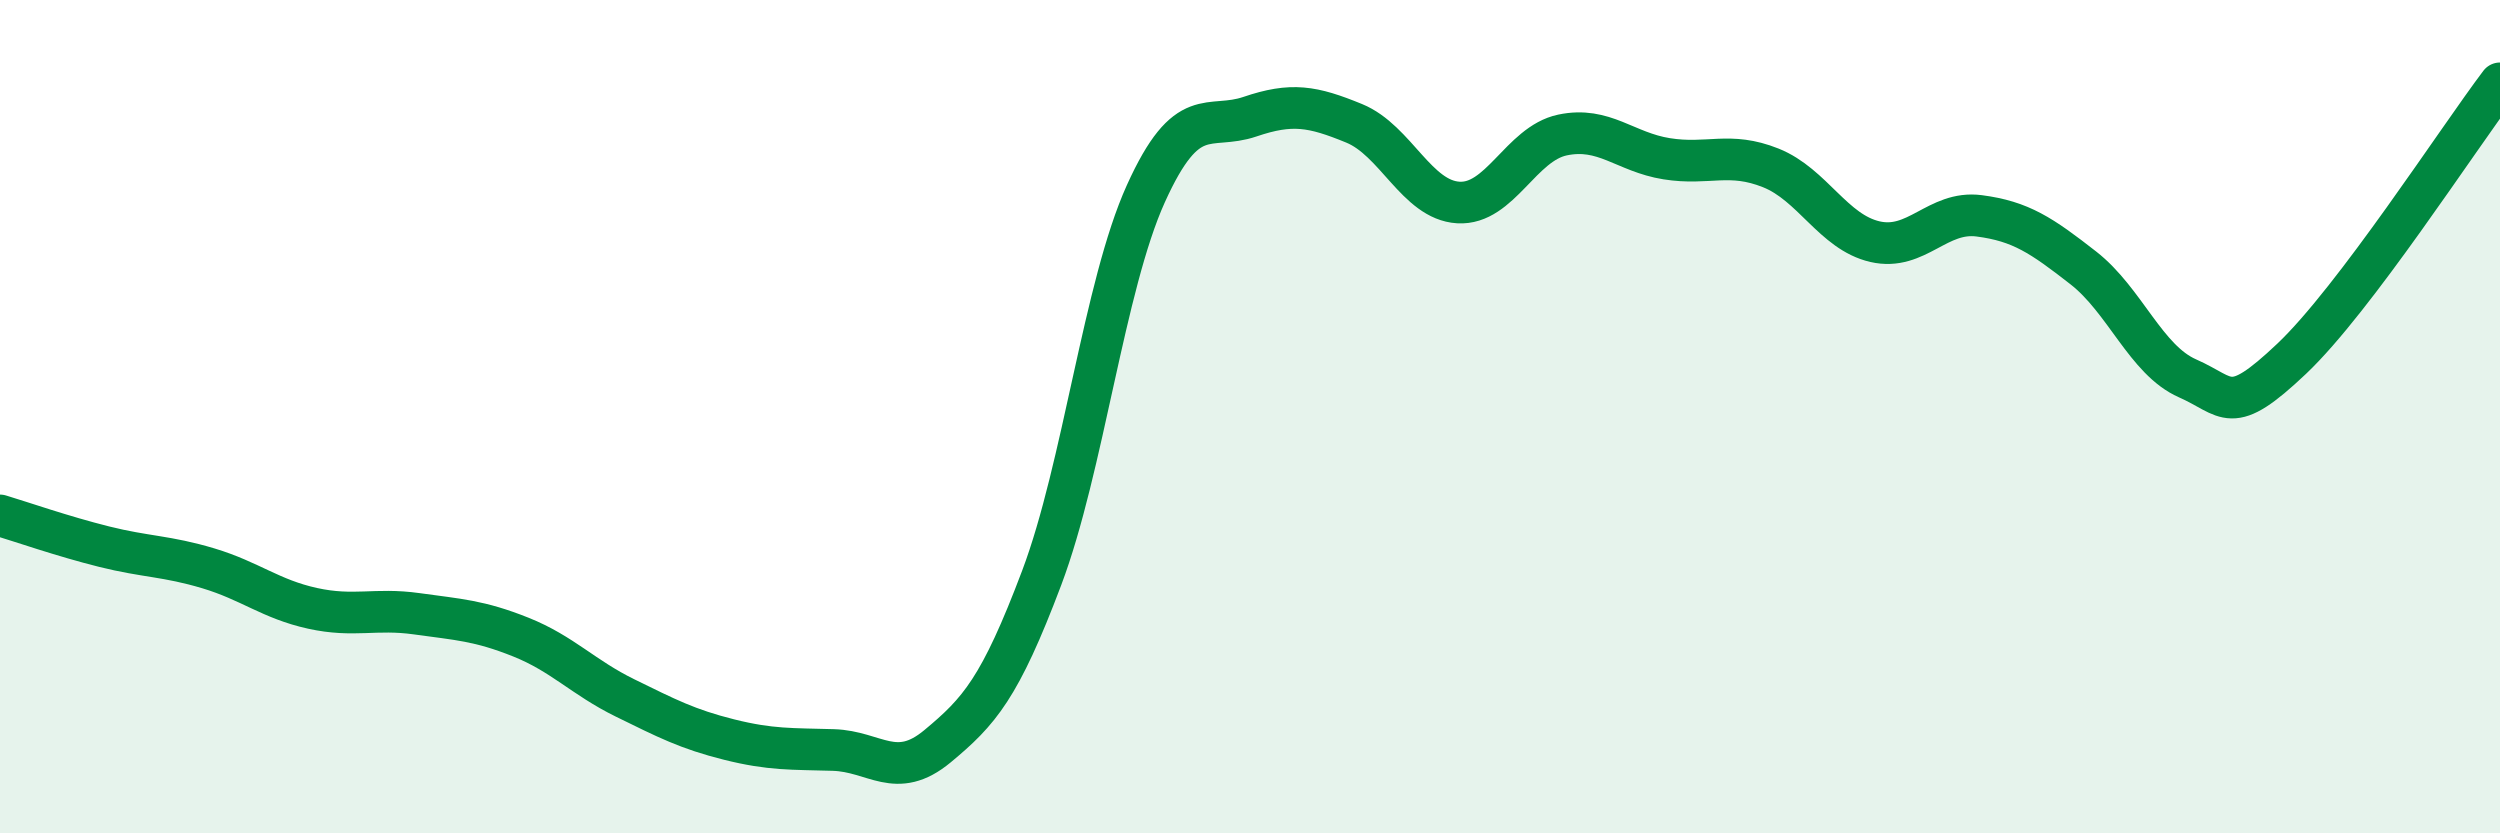
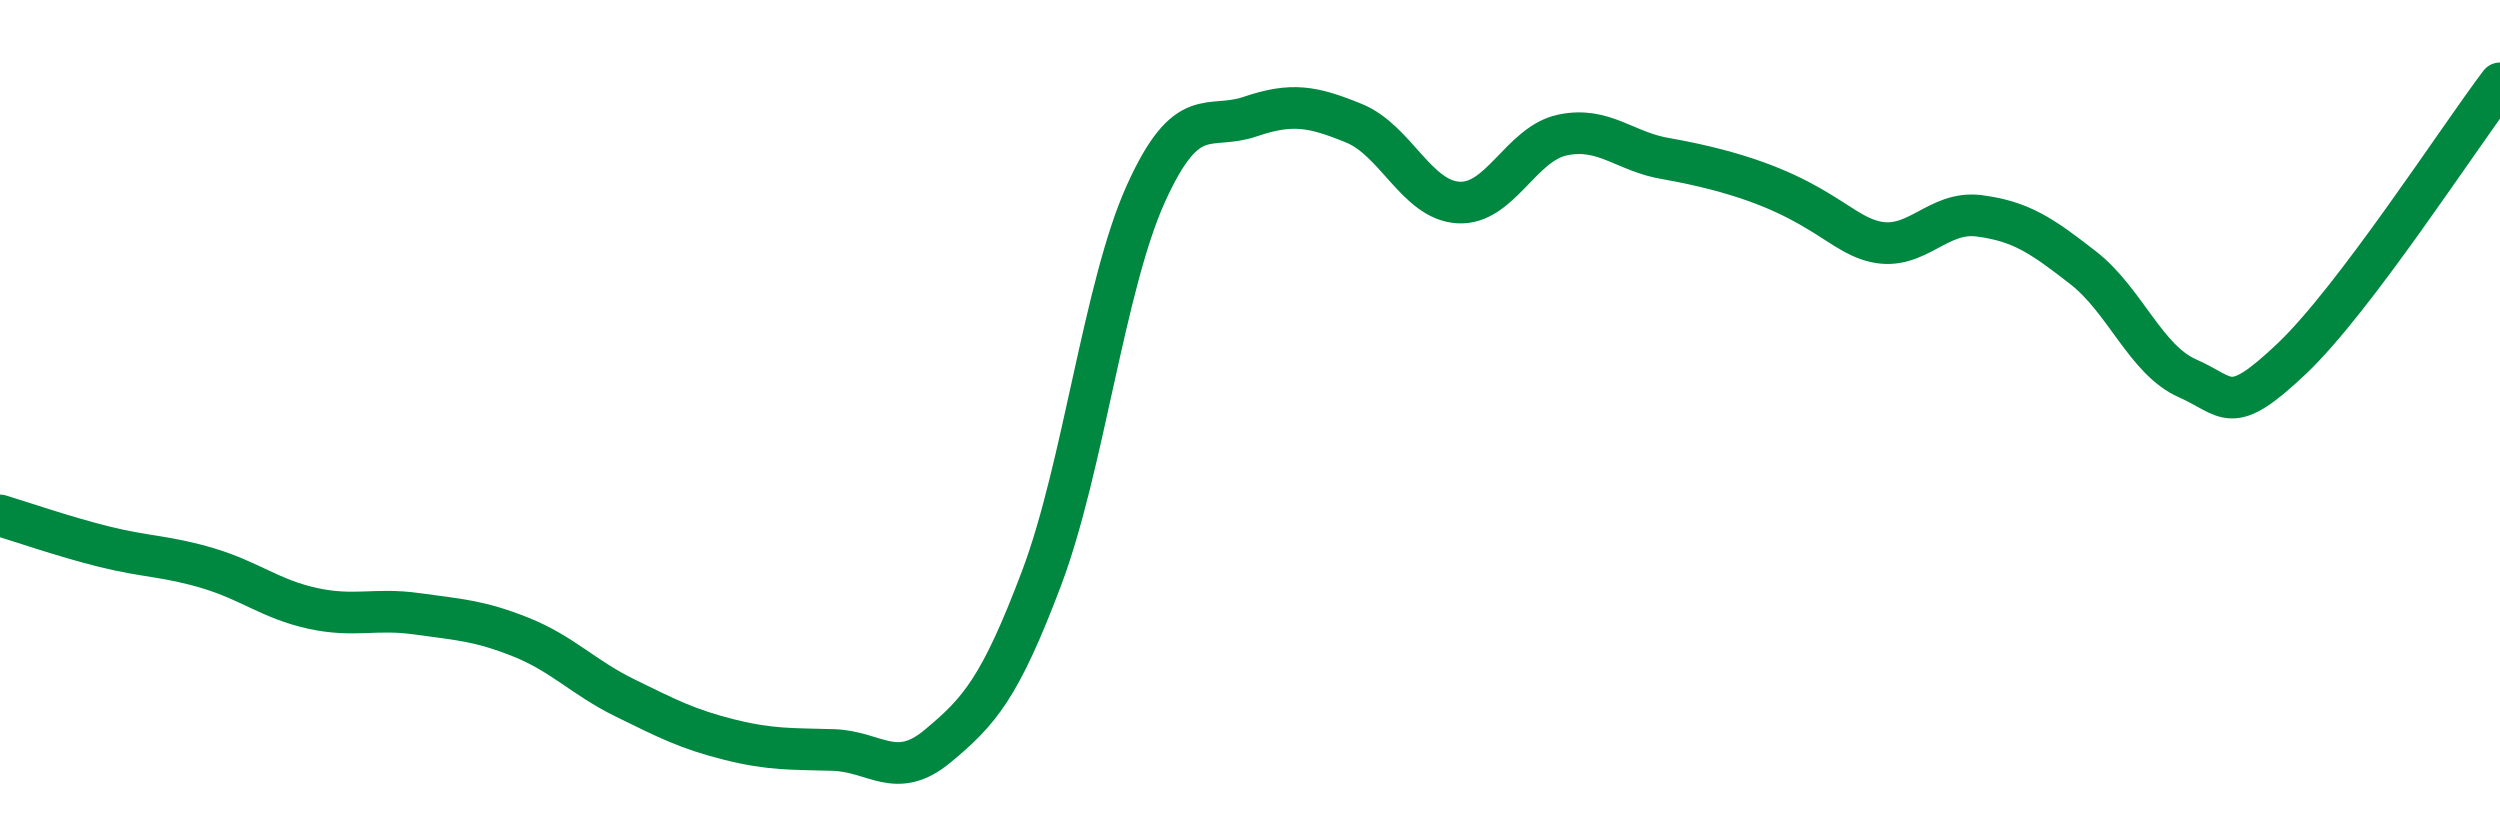
<svg xmlns="http://www.w3.org/2000/svg" width="60" height="20" viewBox="0 0 60 20">
-   <path d="M 0,12.37 C 0.5,12.52 1.5,12.87 2.5,13.12 C 3.5,13.37 4,13.34 5,13.64 C 6,13.94 6.5,14.38 7.5,14.6 C 8.5,14.82 9,14.59 10,14.73 C 11,14.87 11.5,14.89 12.5,15.29 C 13.5,15.69 14,16.26 15,16.75 C 16,17.24 16.5,17.5 17.5,17.75 C 18.5,18 19,17.97 20,18 C 21,18.03 21.5,18.74 22.5,17.91 C 23.5,17.08 24,16.52 25,13.87 C 26,11.22 26.5,6.86 27.5,4.65 C 28.5,2.44 29,3.14 30,2.8 C 31,2.46 31.5,2.55 32.5,2.96 C 33.5,3.37 34,4.8 35,4.86 C 36,4.92 36.5,3.45 37.5,3.24 C 38.5,3.03 39,3.65 40,3.81 C 41,3.97 41.5,3.63 42.5,4.03 C 43.5,4.43 44,5.57 45,5.8 C 46,6.03 46.5,5.05 47.5,5.18 C 48.5,5.31 49,5.65 50,6.43 C 51,7.21 51.5,8.64 52.5,9.08 C 53.5,9.52 53.5,10.03 55,8.61 C 56.5,7.19 59,3.32 60,2L60 20L0 20Z" fill="#008740" opacity="0.1" stroke-linecap="round" stroke-linejoin="round" />
-   <path d="M 0,12.37 C 0.5,12.52 1.5,12.87 2.5,13.12 C 3.5,13.37 4,13.34 5,13.64 C 6,13.94 6.5,14.38 7.5,14.6 C 8.5,14.82 9,14.59 10,14.73 C 11,14.87 11.5,14.89 12.5,15.29 C 13.5,15.69 14,16.26 15,16.75 C 16,17.24 16.5,17.5 17.5,17.75 C 18.5,18 19,17.97 20,18 C 21,18.03 21.5,18.74 22.5,17.91 C 23.5,17.08 24,16.52 25,13.87 C 26,11.22 26.5,6.86 27.5,4.65 C 28.5,2.44 29,3.14 30,2.8 C 31,2.46 31.5,2.55 32.5,2.96 C 33.5,3.37 34,4.8 35,4.86 C 36,4.92 36.5,3.45 37.5,3.24 C 38.5,3.03 39,3.65 40,3.81 C 41,3.97 41.5,3.63 42.5,4.03 C 43.5,4.43 44,5.57 45,5.8 C 46,6.03 46.5,5.05 47.5,5.18 C 48.5,5.31 49,5.65 50,6.43 C 51,7.21 51.5,8.64 52.5,9.08 C 53.5,9.52 53.5,10.03 55,8.61 C 56.5,7.19 59,3.32 60,2" stroke="#008740" stroke-width="1" fill="none" stroke-linecap="round" stroke-linejoin="round" />
+   <path d="M 0,12.37 C 0.5,12.52 1.5,12.87 2.5,13.12 C 3.5,13.37 4,13.34 5,13.64 C 6,13.94 6.5,14.38 7.5,14.6 C 8.5,14.82 9,14.59 10,14.73 C 11,14.87 11.5,14.89 12.5,15.29 C 13.5,15.69 14,16.26 15,16.75 C 16,17.24 16.5,17.5 17.5,17.75 C 18.5,18 19,17.97 20,18 C 21,18.03 21.5,18.74 22.5,17.91 C 23.5,17.08 24,16.52 25,13.87 C 26,11.22 26.5,6.86 27.5,4.65 C 28.5,2.44 29,3.14 30,2.8 C 31,2.46 31.5,2.55 32.5,2.96 C 33.5,3.37 34,4.8 35,4.86 C 36,4.92 36.5,3.45 37.5,3.24 C 38.5,3.03 39,3.65 40,3.81 C 43.5,4.43 44,5.57 45,5.8 C 46,6.03 46.5,5.05 47.5,5.18 C 48.5,5.31 49,5.65 50,6.43 C 51,7.21 51.5,8.64 52.5,9.08 C 53.5,9.52 53.5,10.03 55,8.61 C 56.5,7.19 59,3.32 60,2" stroke="#008740" stroke-width="1" fill="none" stroke-linecap="round" stroke-linejoin="round" />
</svg>